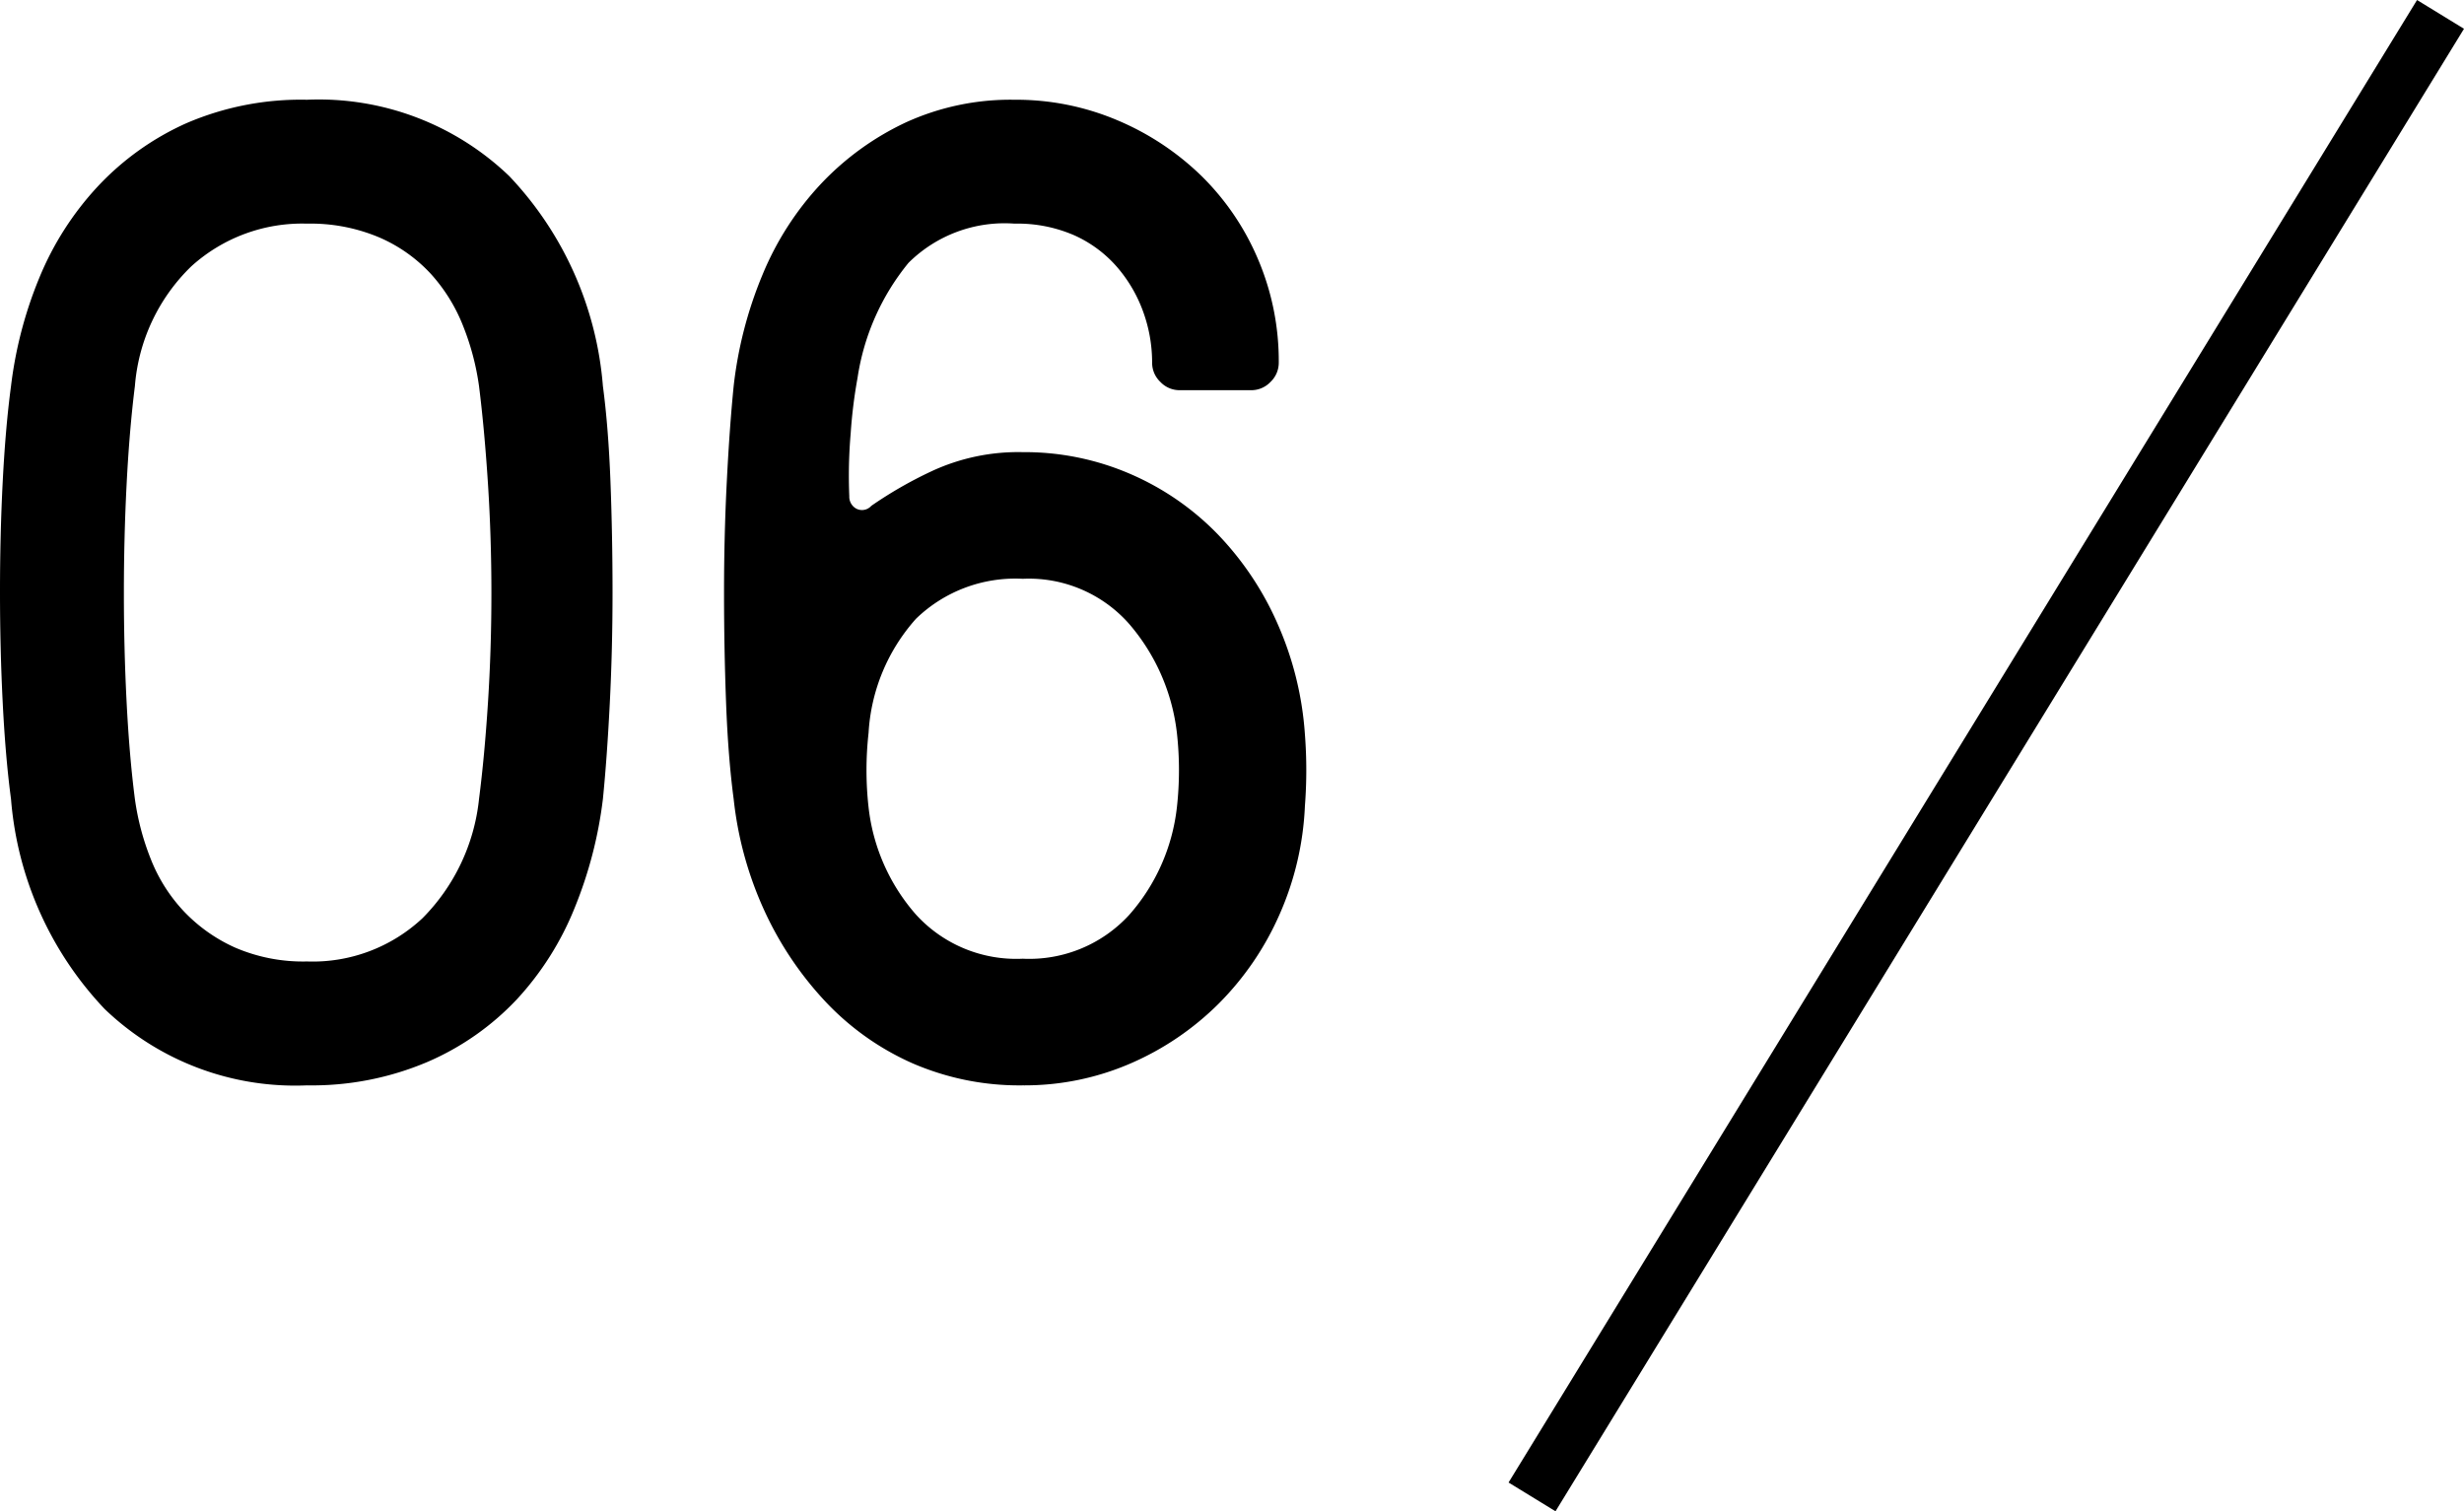
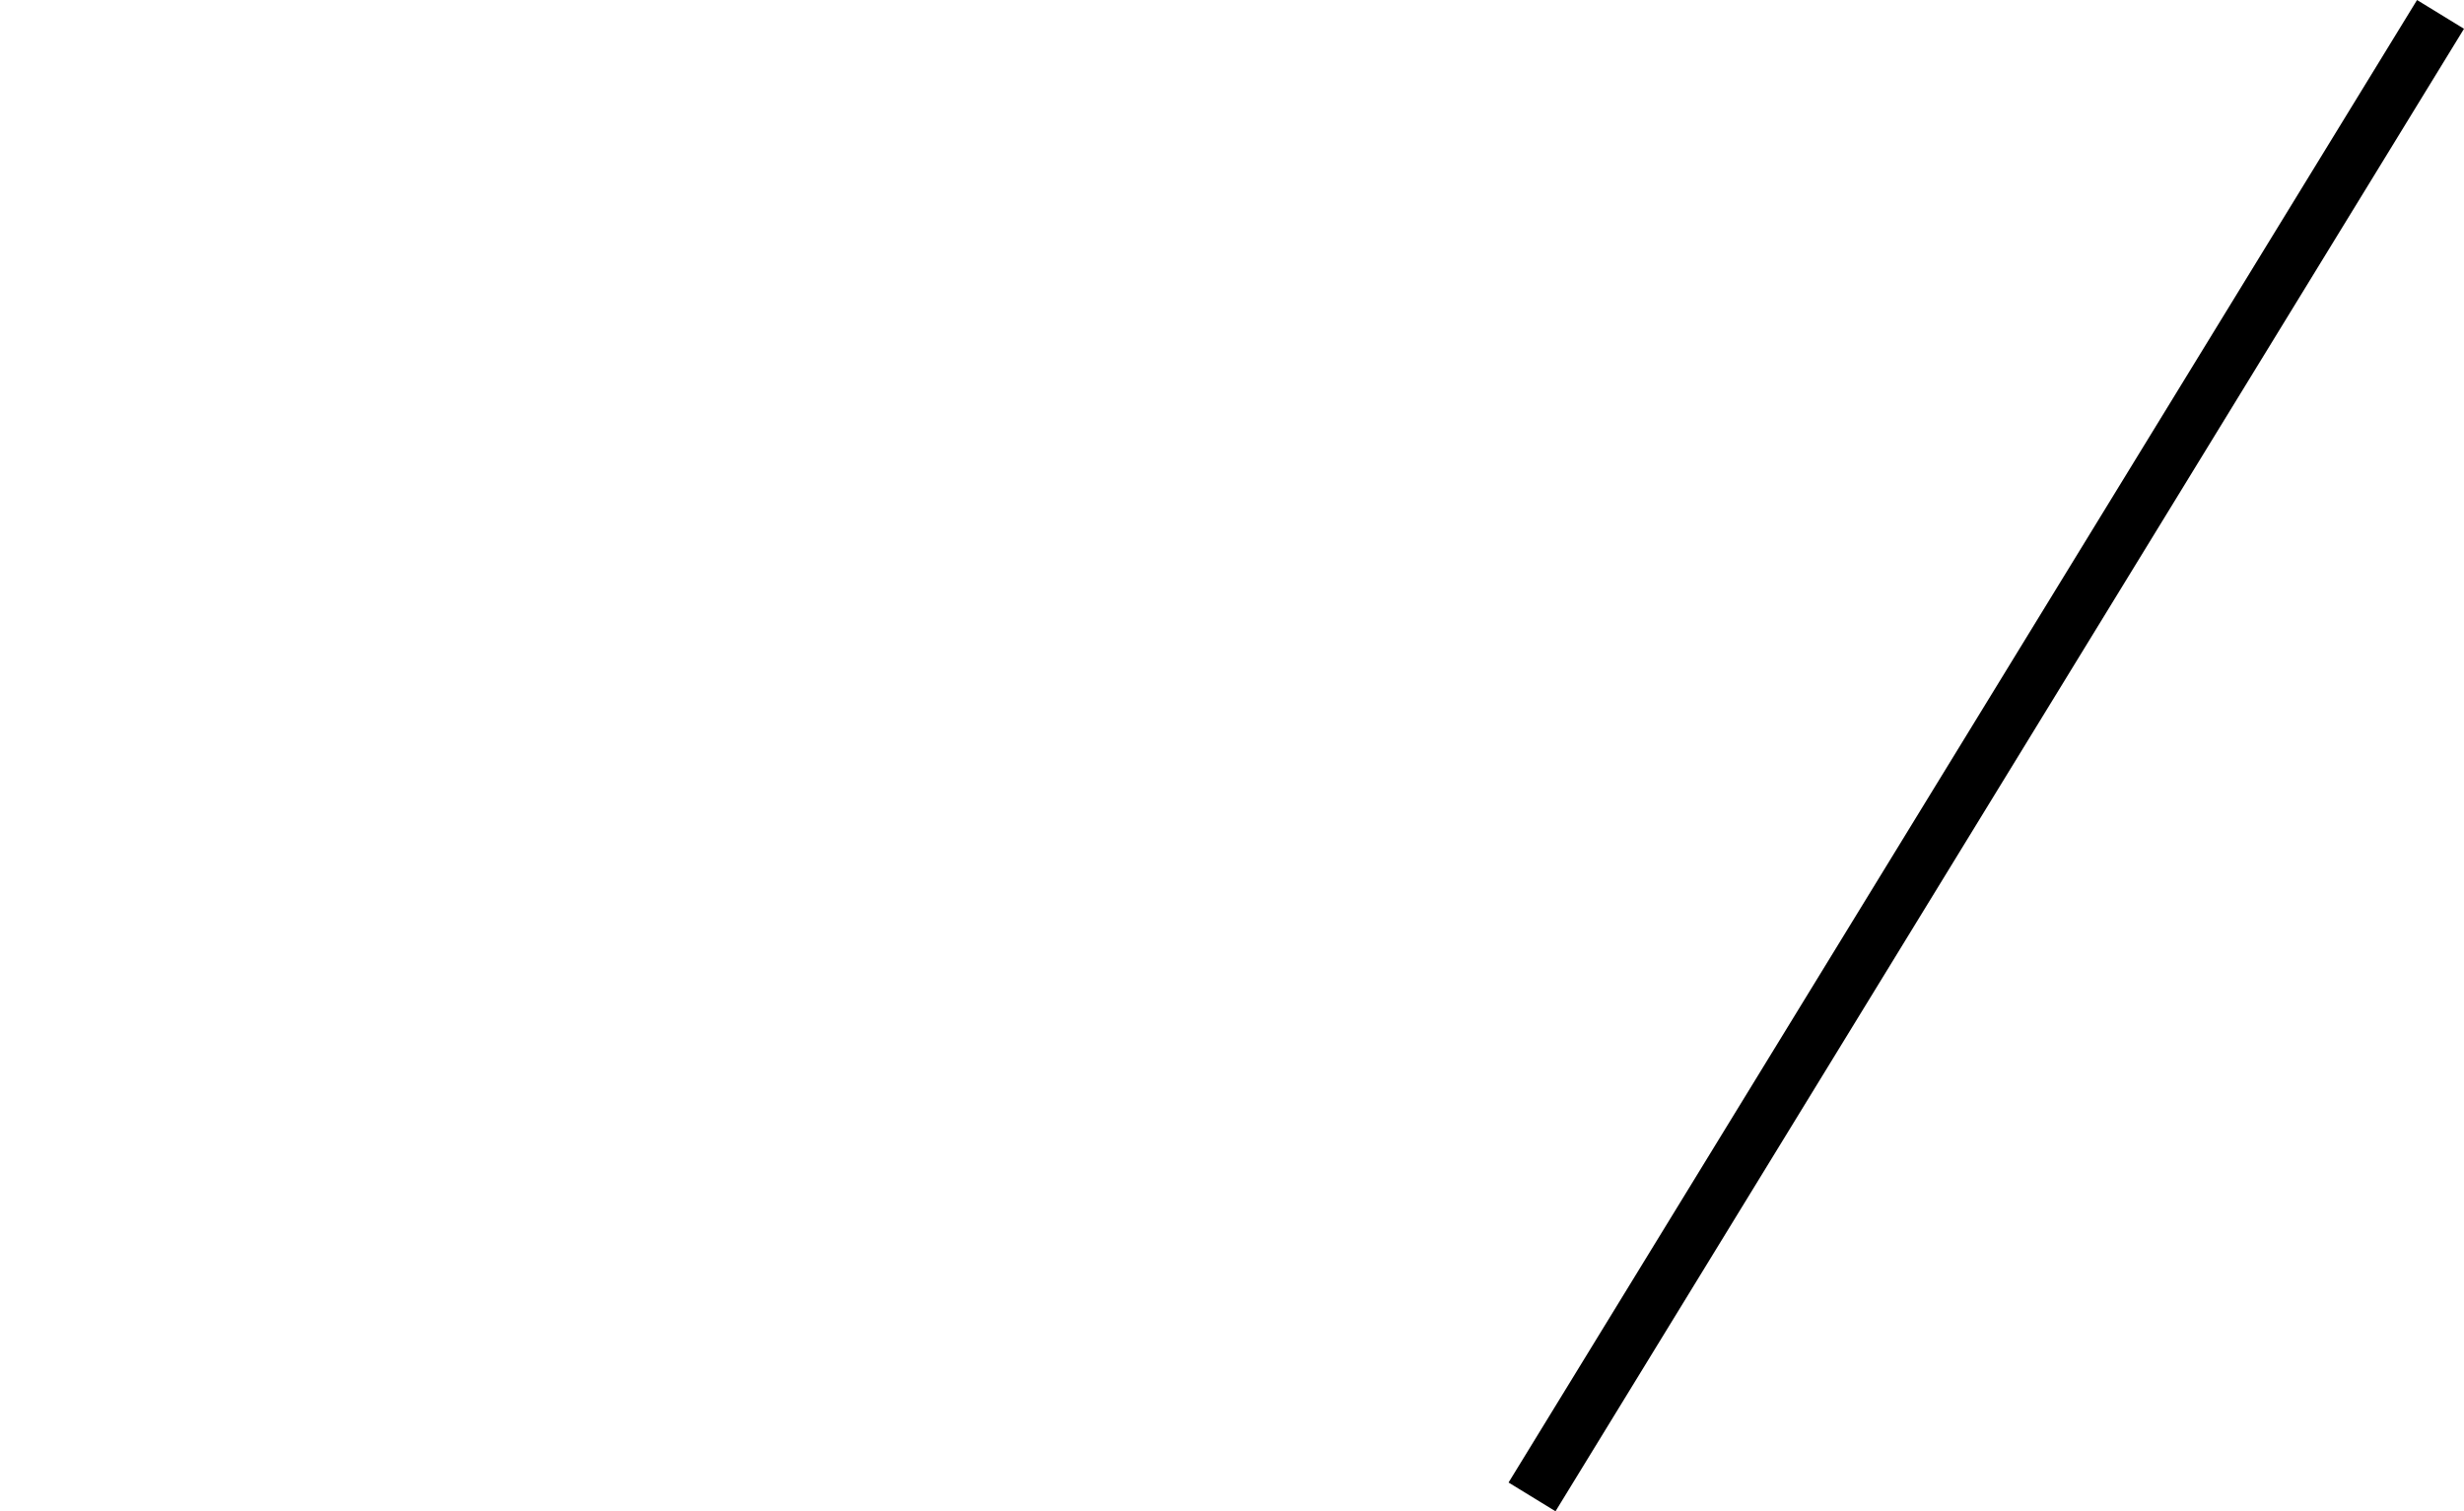
<svg xmlns="http://www.w3.org/2000/svg" width="89.503" height="54.893" viewBox="0 0 89.503 54.893">
  <g id="グループ_24858" data-name="グループ 24858" transform="translate(-199.35 2436.464)">
-     <path id="パス_45220" data-name="パス 45220" d="M13-4.1a5.836,5.836,0,0,0,4.2-1.575A7.2,7.2,0,0,0,19.25-10q.2-1.55.325-3.5t.125-3.975q0-2.025-.125-3.975T19.25-25a9.328,9.328,0,0,0-.575-2.175,6.168,6.168,0,0,0-1.175-1.9A5.527,5.527,0,0,0,15.625-30.4,6.414,6.414,0,0,0,13-30.9a6,6,0,0,0-4.2,1.55A6.791,6.791,0,0,0,6.75-25q-.2,1.6-.3,3.55t-.1,3.975q0,2.025.1,3.975t.3,3.5a9.328,9.328,0,0,0,.575,2.175,5.934,5.934,0,0,0,1.2,1.9A5.873,5.873,0,0,0,10.4-4.6,6.238,6.238,0,0,0,13-4.1Zm0-31.3a9.988,9.988,0,0,1,7.35,2.775A12.525,12.525,0,0,1,23.75-25q.2,1.5.275,3.475T24.1-17.5q0,2.05-.1,4.025T23.75-10a15.323,15.323,0,0,1-1.025,3.95,10.848,10.848,0,0,1-2.1,3.325A9.752,9.752,0,0,1,17.375-.45,10.728,10.728,0,0,1,13,.4,9.988,9.988,0,0,1,5.65-2.375,12.525,12.525,0,0,1,2.25-10q-.2-1.5-.3-3.475t-.1-4.05q0-2.075.1-4.025T2.25-25a14.97,14.97,0,0,1,1.025-3.925A11,11,0,0,1,5.4-32.25a9.987,9.987,0,0,1,3.225-2.3A10.508,10.508,0,0,1,13-35.4ZM39-22.6a9.668,9.668,0,0,1,3.925.8A9.864,9.864,0,0,1,46.1-19.6a11.124,11.124,0,0,1,2.175,3.275,11.9,11.9,0,0,1,.975,3.975,16.9,16.9,0,0,1,0,2.6,10.881,10.881,0,0,1-.925,3.95,10.643,10.643,0,0,1-2.2,3.225A10.365,10.365,0,0,1,42.925-.4,9.668,9.668,0,0,1,39,.4a9.742,9.742,0,0,1-4-.8,9.753,9.753,0,0,1-3.15-2.225,12.35,12.35,0,0,1-2.225-3.3A13.052,13.052,0,0,1,28.5-10q-.2-1.5-.275-3.475T28.15-17.5q0-2.05.1-4.025T28.5-25a14.779,14.779,0,0,1,1.05-4.05,10.9,10.9,0,0,1,2.125-3.3,10.164,10.164,0,0,1,3.075-2.225A9.153,9.153,0,0,1,38.7-35.4a9.418,9.418,0,0,1,3.75.75,9.85,9.85,0,0,1,3.05,2.025A9.339,9.339,0,0,1,47.55-29.6a9.418,9.418,0,0,1,.75,3.75.959.959,0,0,1-.3.7.959.959,0,0,1-.7.3H44.7a.959.959,0,0,1-.7-.3.959.959,0,0,1-.3-.7,5.407,5.407,0,0,0-.325-1.85,5.144,5.144,0,0,0-.95-1.625,4.489,4.489,0,0,0-1.55-1.15A5.167,5.167,0,0,0,38.7-30.9a4.952,4.952,0,0,0-3.85,1.425A8.6,8.6,0,0,0,33-25.3a17.99,17.99,0,0,0-.25,2.025A17.941,17.941,0,0,0,32.7-21a.491.491,0,0,0,.25.45.451.451,0,0,0,.55-.1,15.016,15.016,0,0,1,2.175-1.25A7.456,7.456,0,0,1,39-22.6ZM33.4-9.7a7.091,7.091,0,0,0,1.725,3.9A4.926,4.926,0,0,0,39-4.2a4.926,4.926,0,0,0,3.875-1.6A7.091,7.091,0,0,0,44.6-9.7a12.171,12.171,0,0,0,0-2.7,7.354,7.354,0,0,0-1.725-3.95A4.855,4.855,0,0,0,39-18a5.185,5.185,0,0,0-3.875,1.45A6.8,6.8,0,0,0,33.4-12.4,12.171,12.171,0,0,0,33.4-9.7Z" transform="translate(197.5 -2397.441)" />
    <line id="線_841" data-name="線 841" x1="33" y2="53.848" transform="translate(255 -2435.941)" fill="none" stroke="#000" stroke-width="2" />
  </g>
</svg>